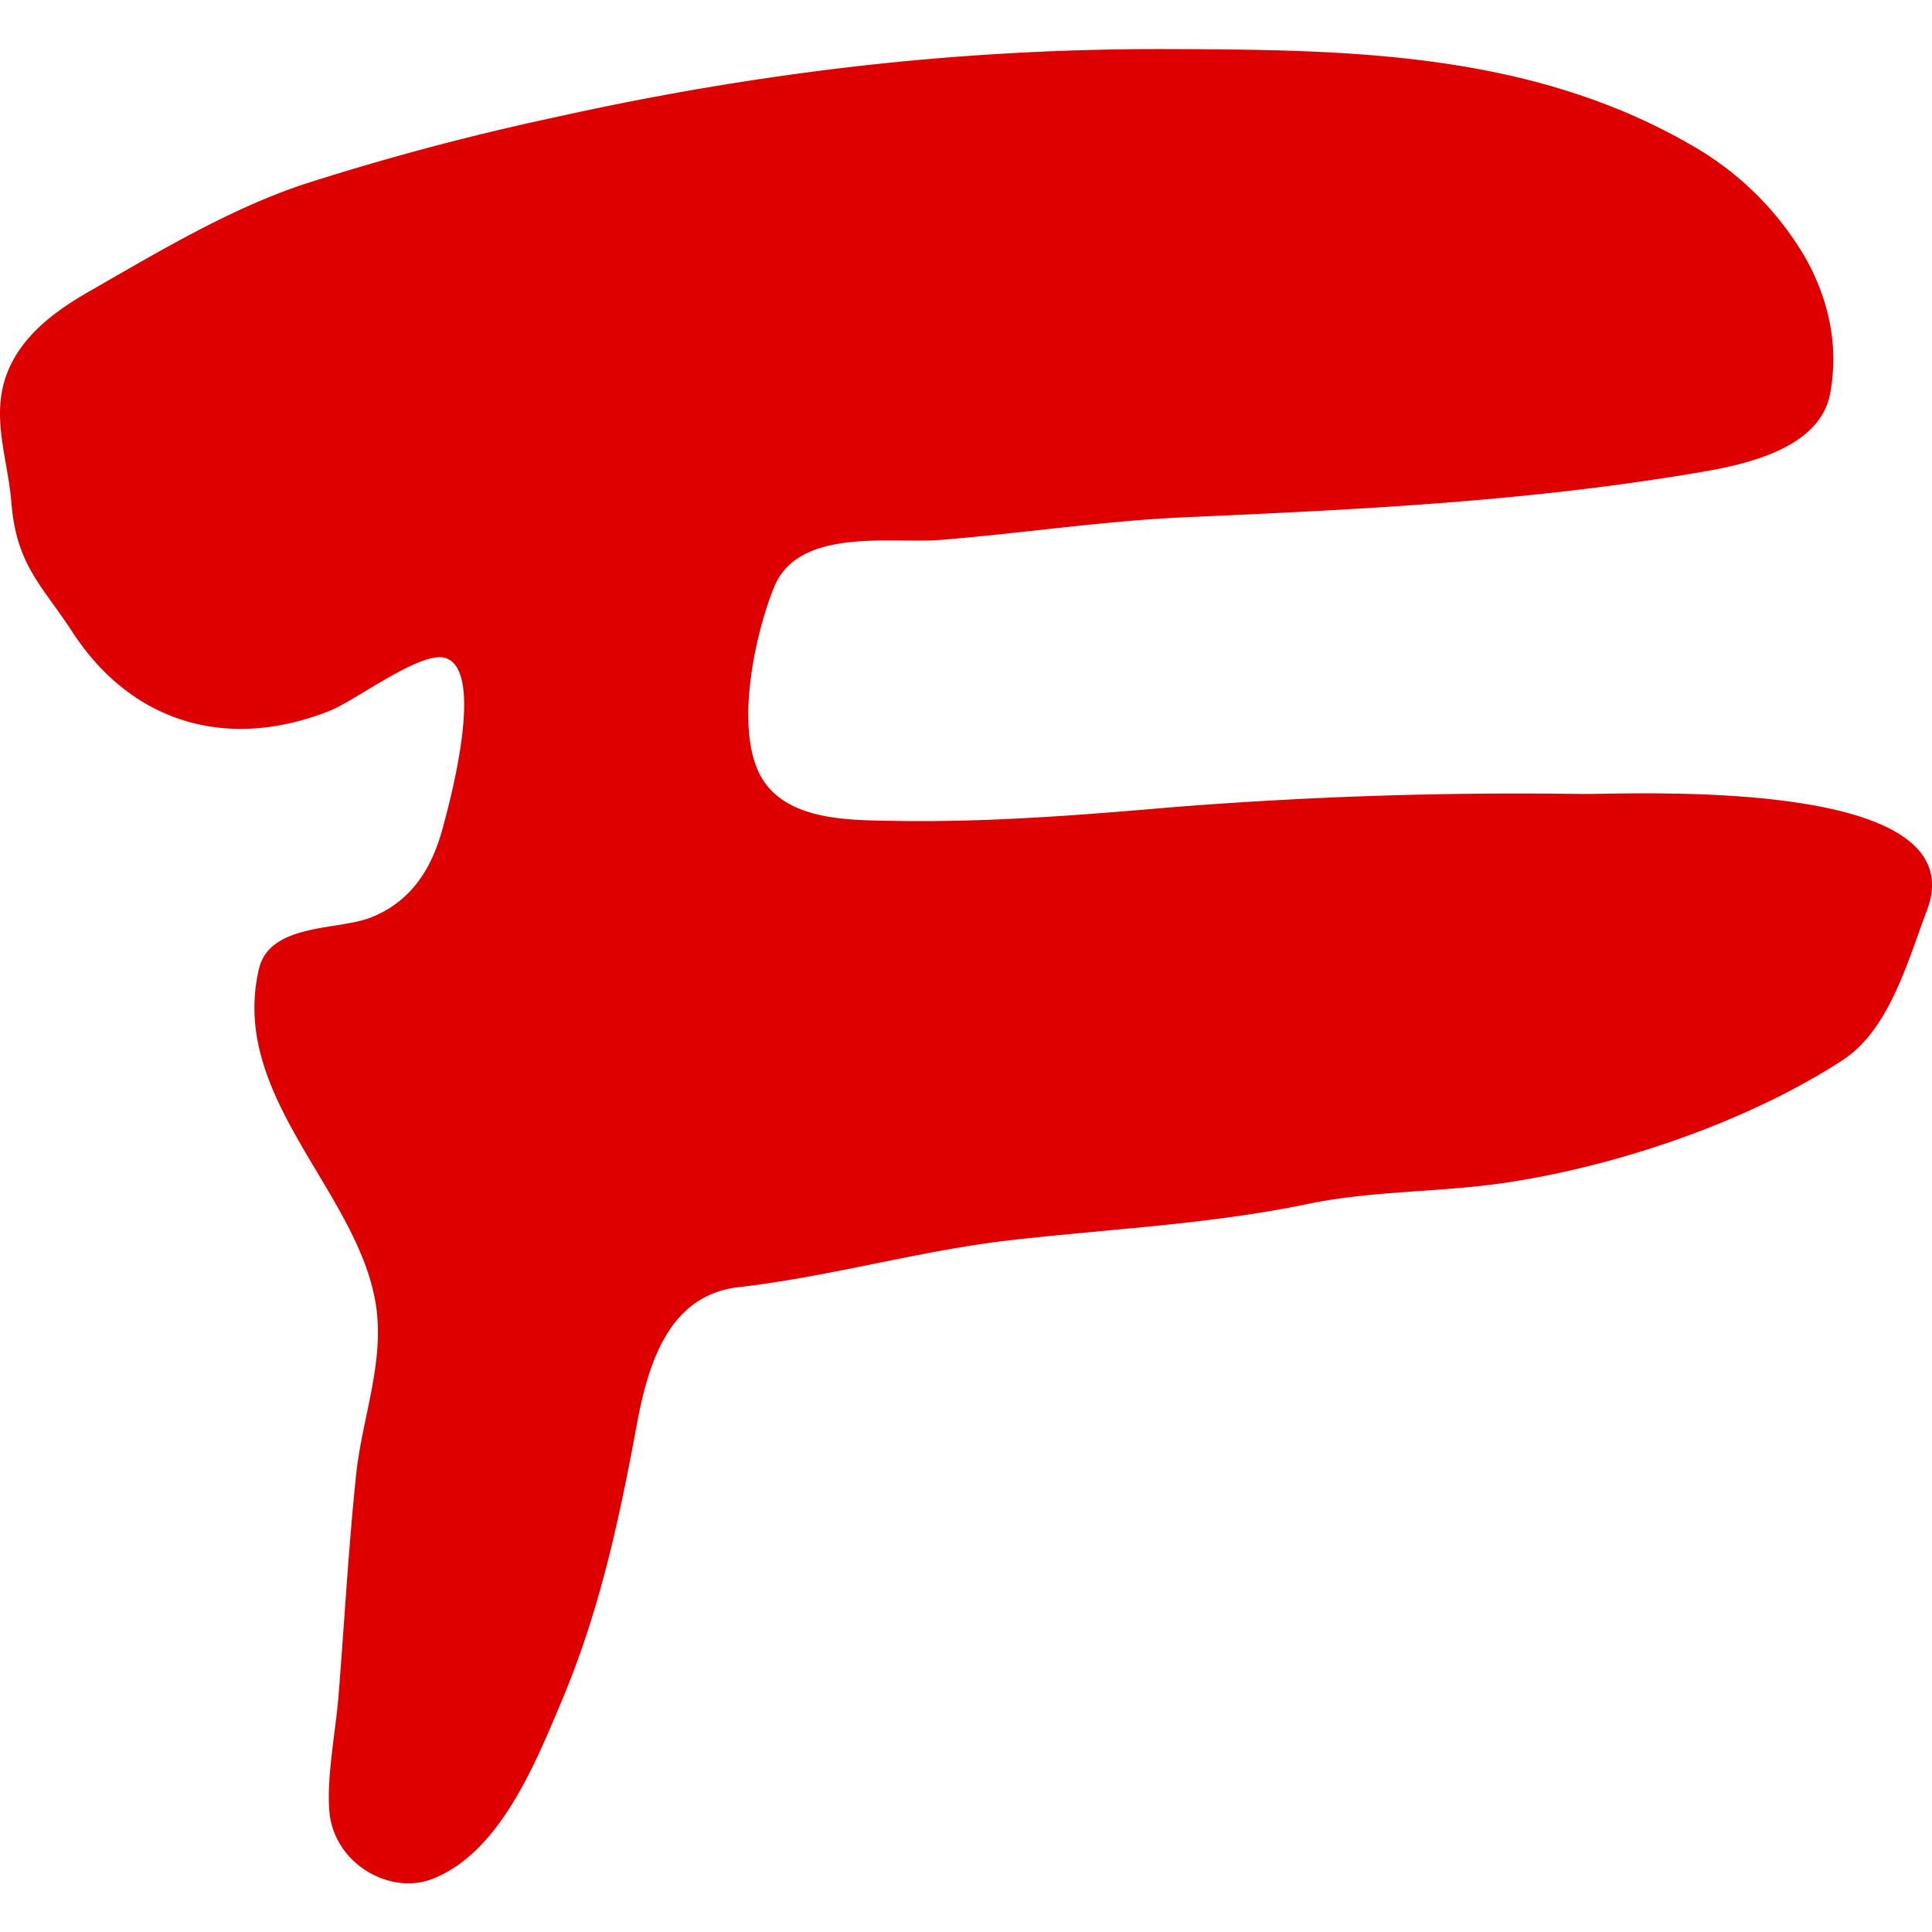
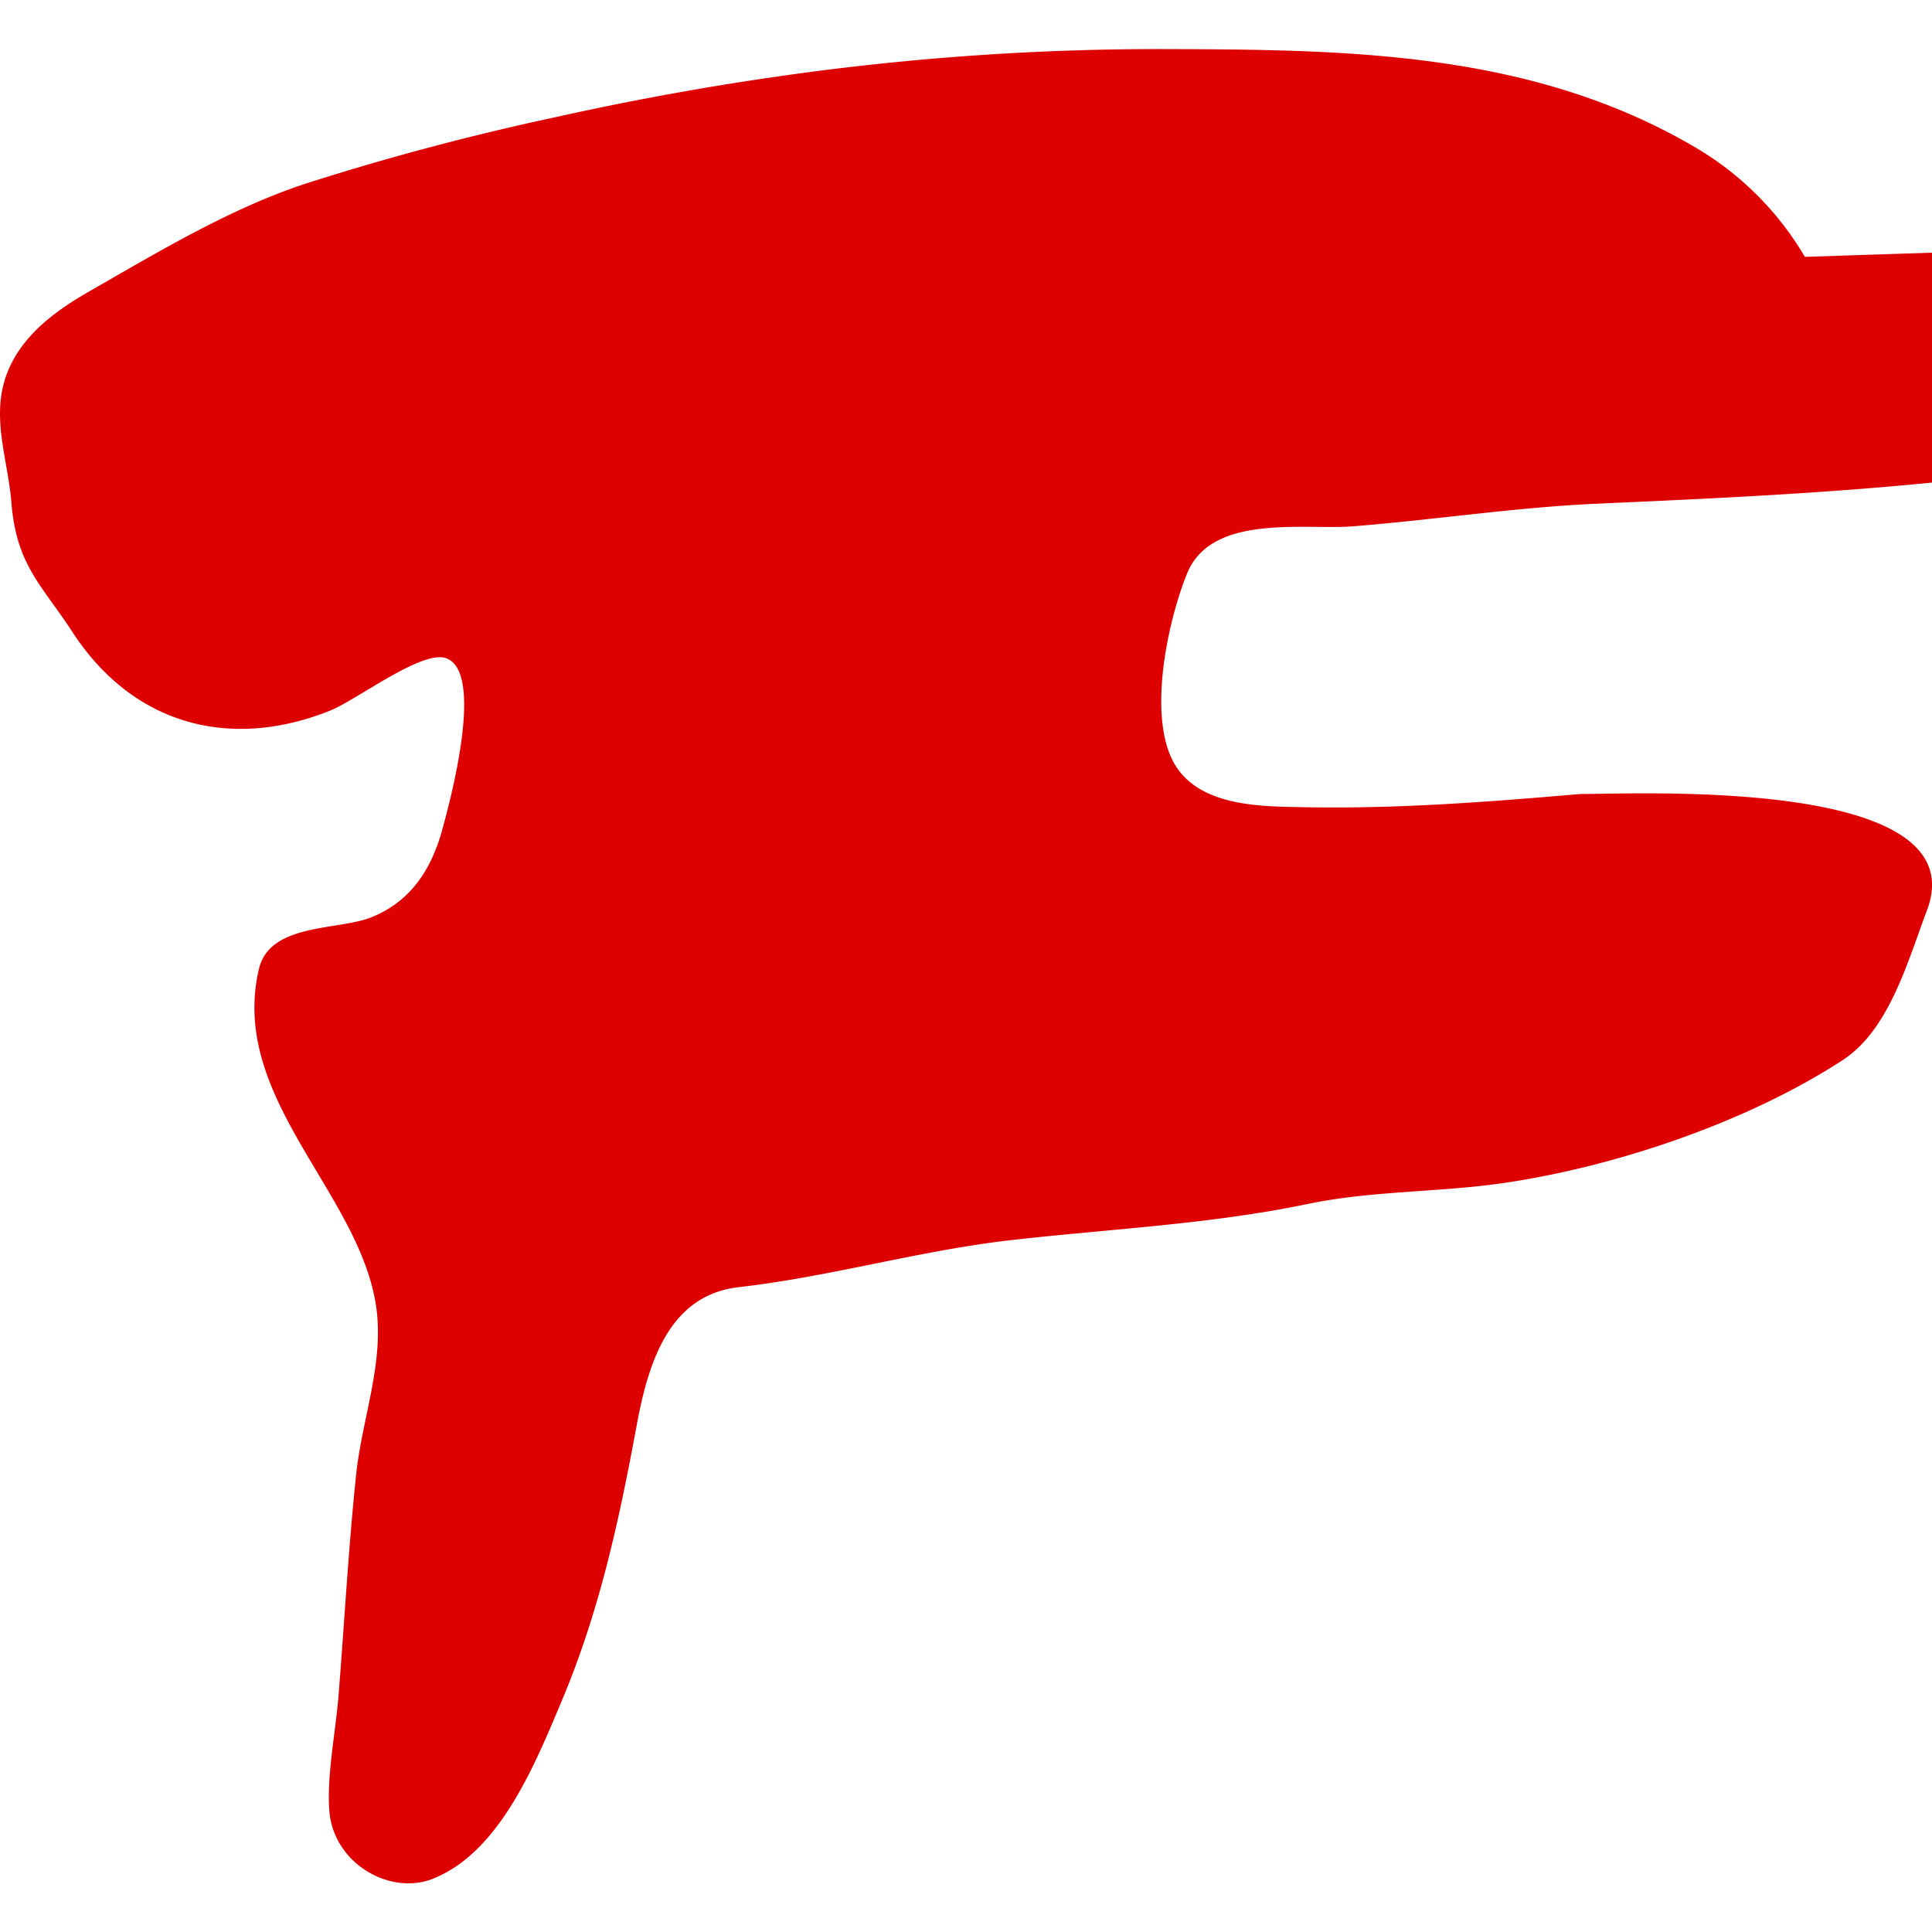
<svg xmlns="http://www.w3.org/2000/svg" width="20" height="20" fill="none">
-   <path d="M18.684 2.659a3.187 3.187 0 00-1.163-1.15C15.825.524 13.913.514 12.041.508a27.62 27.62 0 00-4.06.294c-.744.108-1.483.245-2.217.408-.876.187-1.743.417-2.597.69-.775.254-1.523.704-2.237 1.113-.332.19-.687.44-.846.824-.19.46-.003.9.034 1.367.053.65.314.85.632 1.339.629.965 1.635 1.227 2.668.813.27-.108.937-.62 1.191-.545.412.124.06 1.448-.028 1.768-.118.436-.34.761-.745.92-.34.133-1.043.057-1.155.53-.313 1.324 1.025 2.3 1.21 3.477.093.588-.143 1.176-.204 1.757-.08.763-.122 1.533-.183 2.298-.029.359-.127.852-.093 1.203.054.536.634.86 1.072.684.692-.276 1.057-1.186 1.338-1.855.385-.917.587-1.849.768-2.828.12-.657.336-1.356 1.055-1.44.95-.108 1.876-.38 2.829-.488 1.022-.116 2.054-.163 3.067-.374.675-.14 1.364-.118 2.043-.219 1.144-.17 2.496-.623 3.49-1.268.485-.315.674-1.022.875-1.553.524-1.39-3.043-1.199-3.584-1.204a45.238 45.238 0 00-4.275.141c-.961.083-1.909.156-2.874.137-.42-.008-1.034-.004-1.308-.41-.322-.478-.094-1.52.107-2.01.252-.621 1.212-.449 1.71-.487.846-.067 1.688-.197 2.536-.235 1.805-.08 3.536-.161 5.324-.464.45-.076 1.25-.234 1.361-.814.096-.51-.021-.995-.261-1.418z" fill="#DE0000" />
+   <path d="M18.684 2.659a3.187 3.187 0 00-1.163-1.15C15.825.524 13.913.514 12.041.508a27.62 27.62 0 00-4.06.294c-.744.108-1.483.245-2.217.408-.876.187-1.743.417-2.597.69-.775.254-1.523.704-2.237 1.113-.332.19-.687.44-.846.824-.19.46-.003.9.034 1.367.053.65.314.85.632 1.339.629.965 1.635 1.227 2.668.813.27-.108.937-.62 1.191-.545.412.124.06 1.448-.028 1.768-.118.436-.34.761-.745.92-.34.133-1.043.057-1.155.53-.313 1.324 1.025 2.3 1.21 3.477.093.588-.143 1.176-.204 1.757-.08.763-.122 1.533-.183 2.298-.029.359-.127.852-.093 1.203.054.536.634.86 1.072.684.692-.276 1.057-1.186 1.338-1.855.385-.917.587-1.849.768-2.828.12-.657.336-1.356 1.055-1.44.95-.108 1.876-.38 2.829-.488 1.022-.116 2.054-.163 3.067-.374.675-.14 1.364-.118 2.043-.219 1.144-.17 2.496-.623 3.49-1.268.485-.315.674-1.022.875-1.553.524-1.39-3.043-1.199-3.584-1.204c-.961.083-1.909.156-2.874.137-.42-.008-1.034-.004-1.308-.41-.322-.478-.094-1.52.107-2.01.252-.621 1.212-.449 1.71-.487.846-.067 1.688-.197 2.536-.235 1.805-.08 3.536-.161 5.324-.464.45-.076 1.25-.234 1.361-.814.096-.51-.021-.995-.261-1.418z" fill="#DE0000" />
</svg>